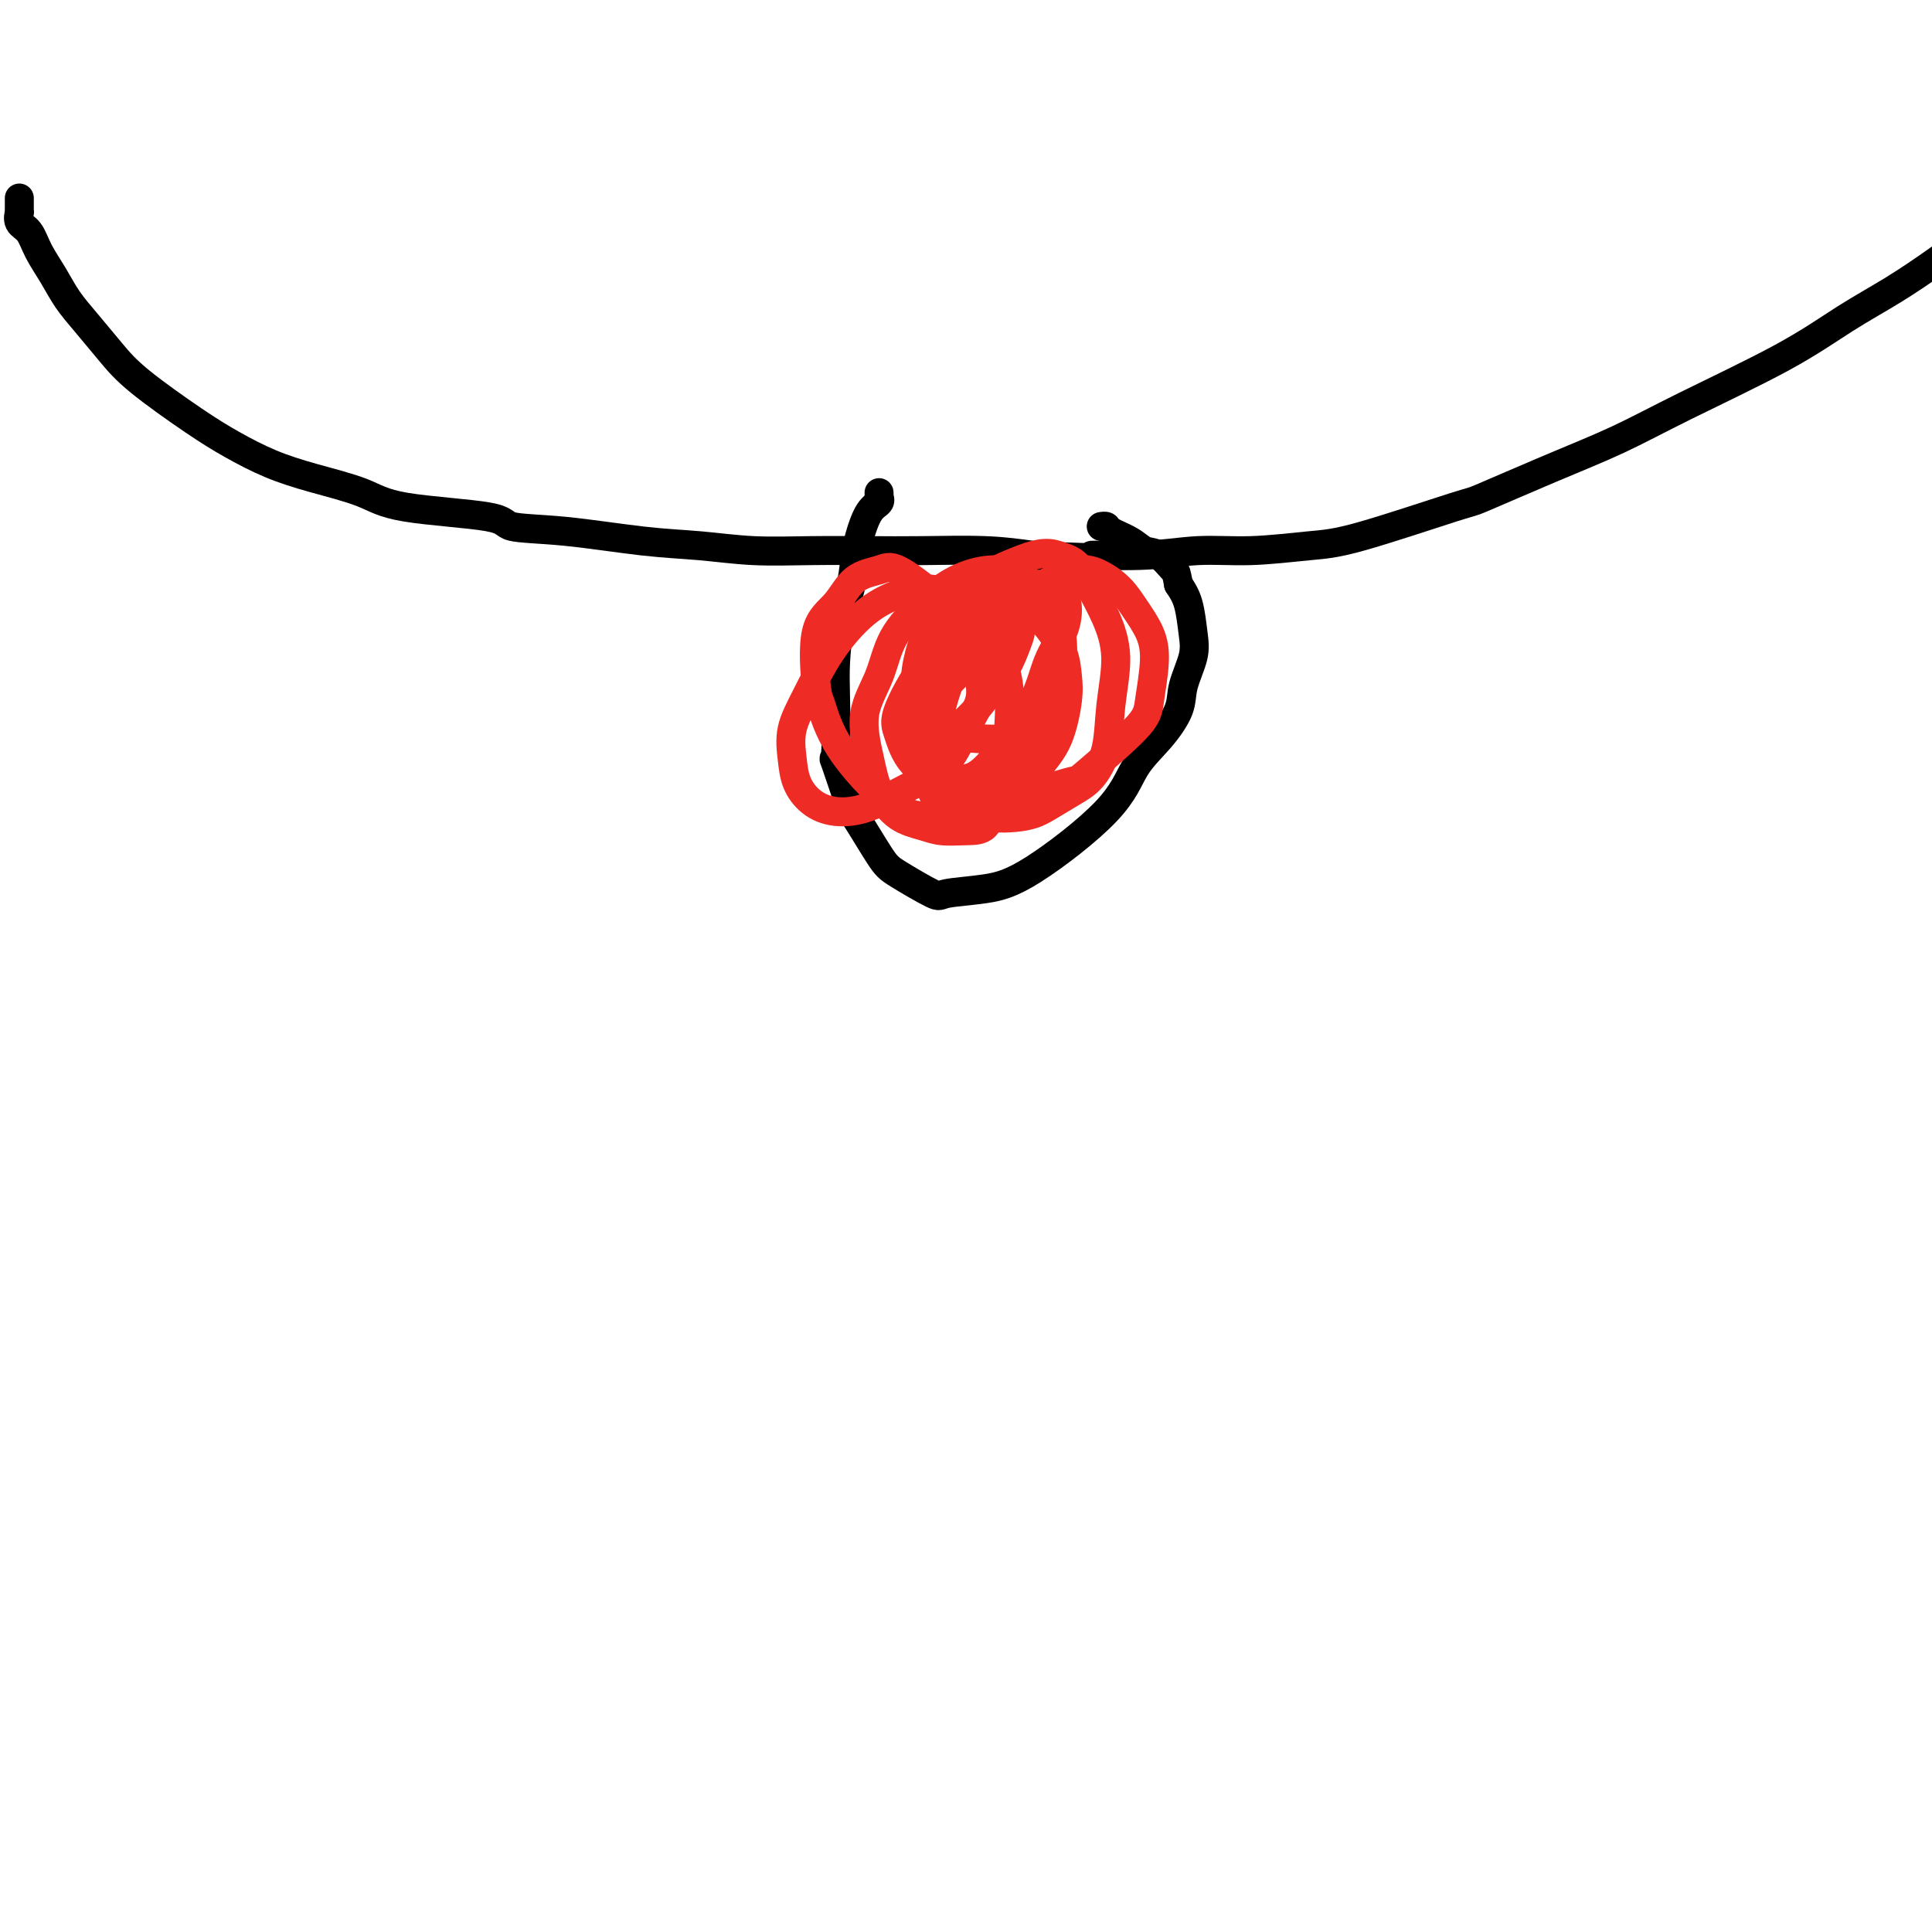
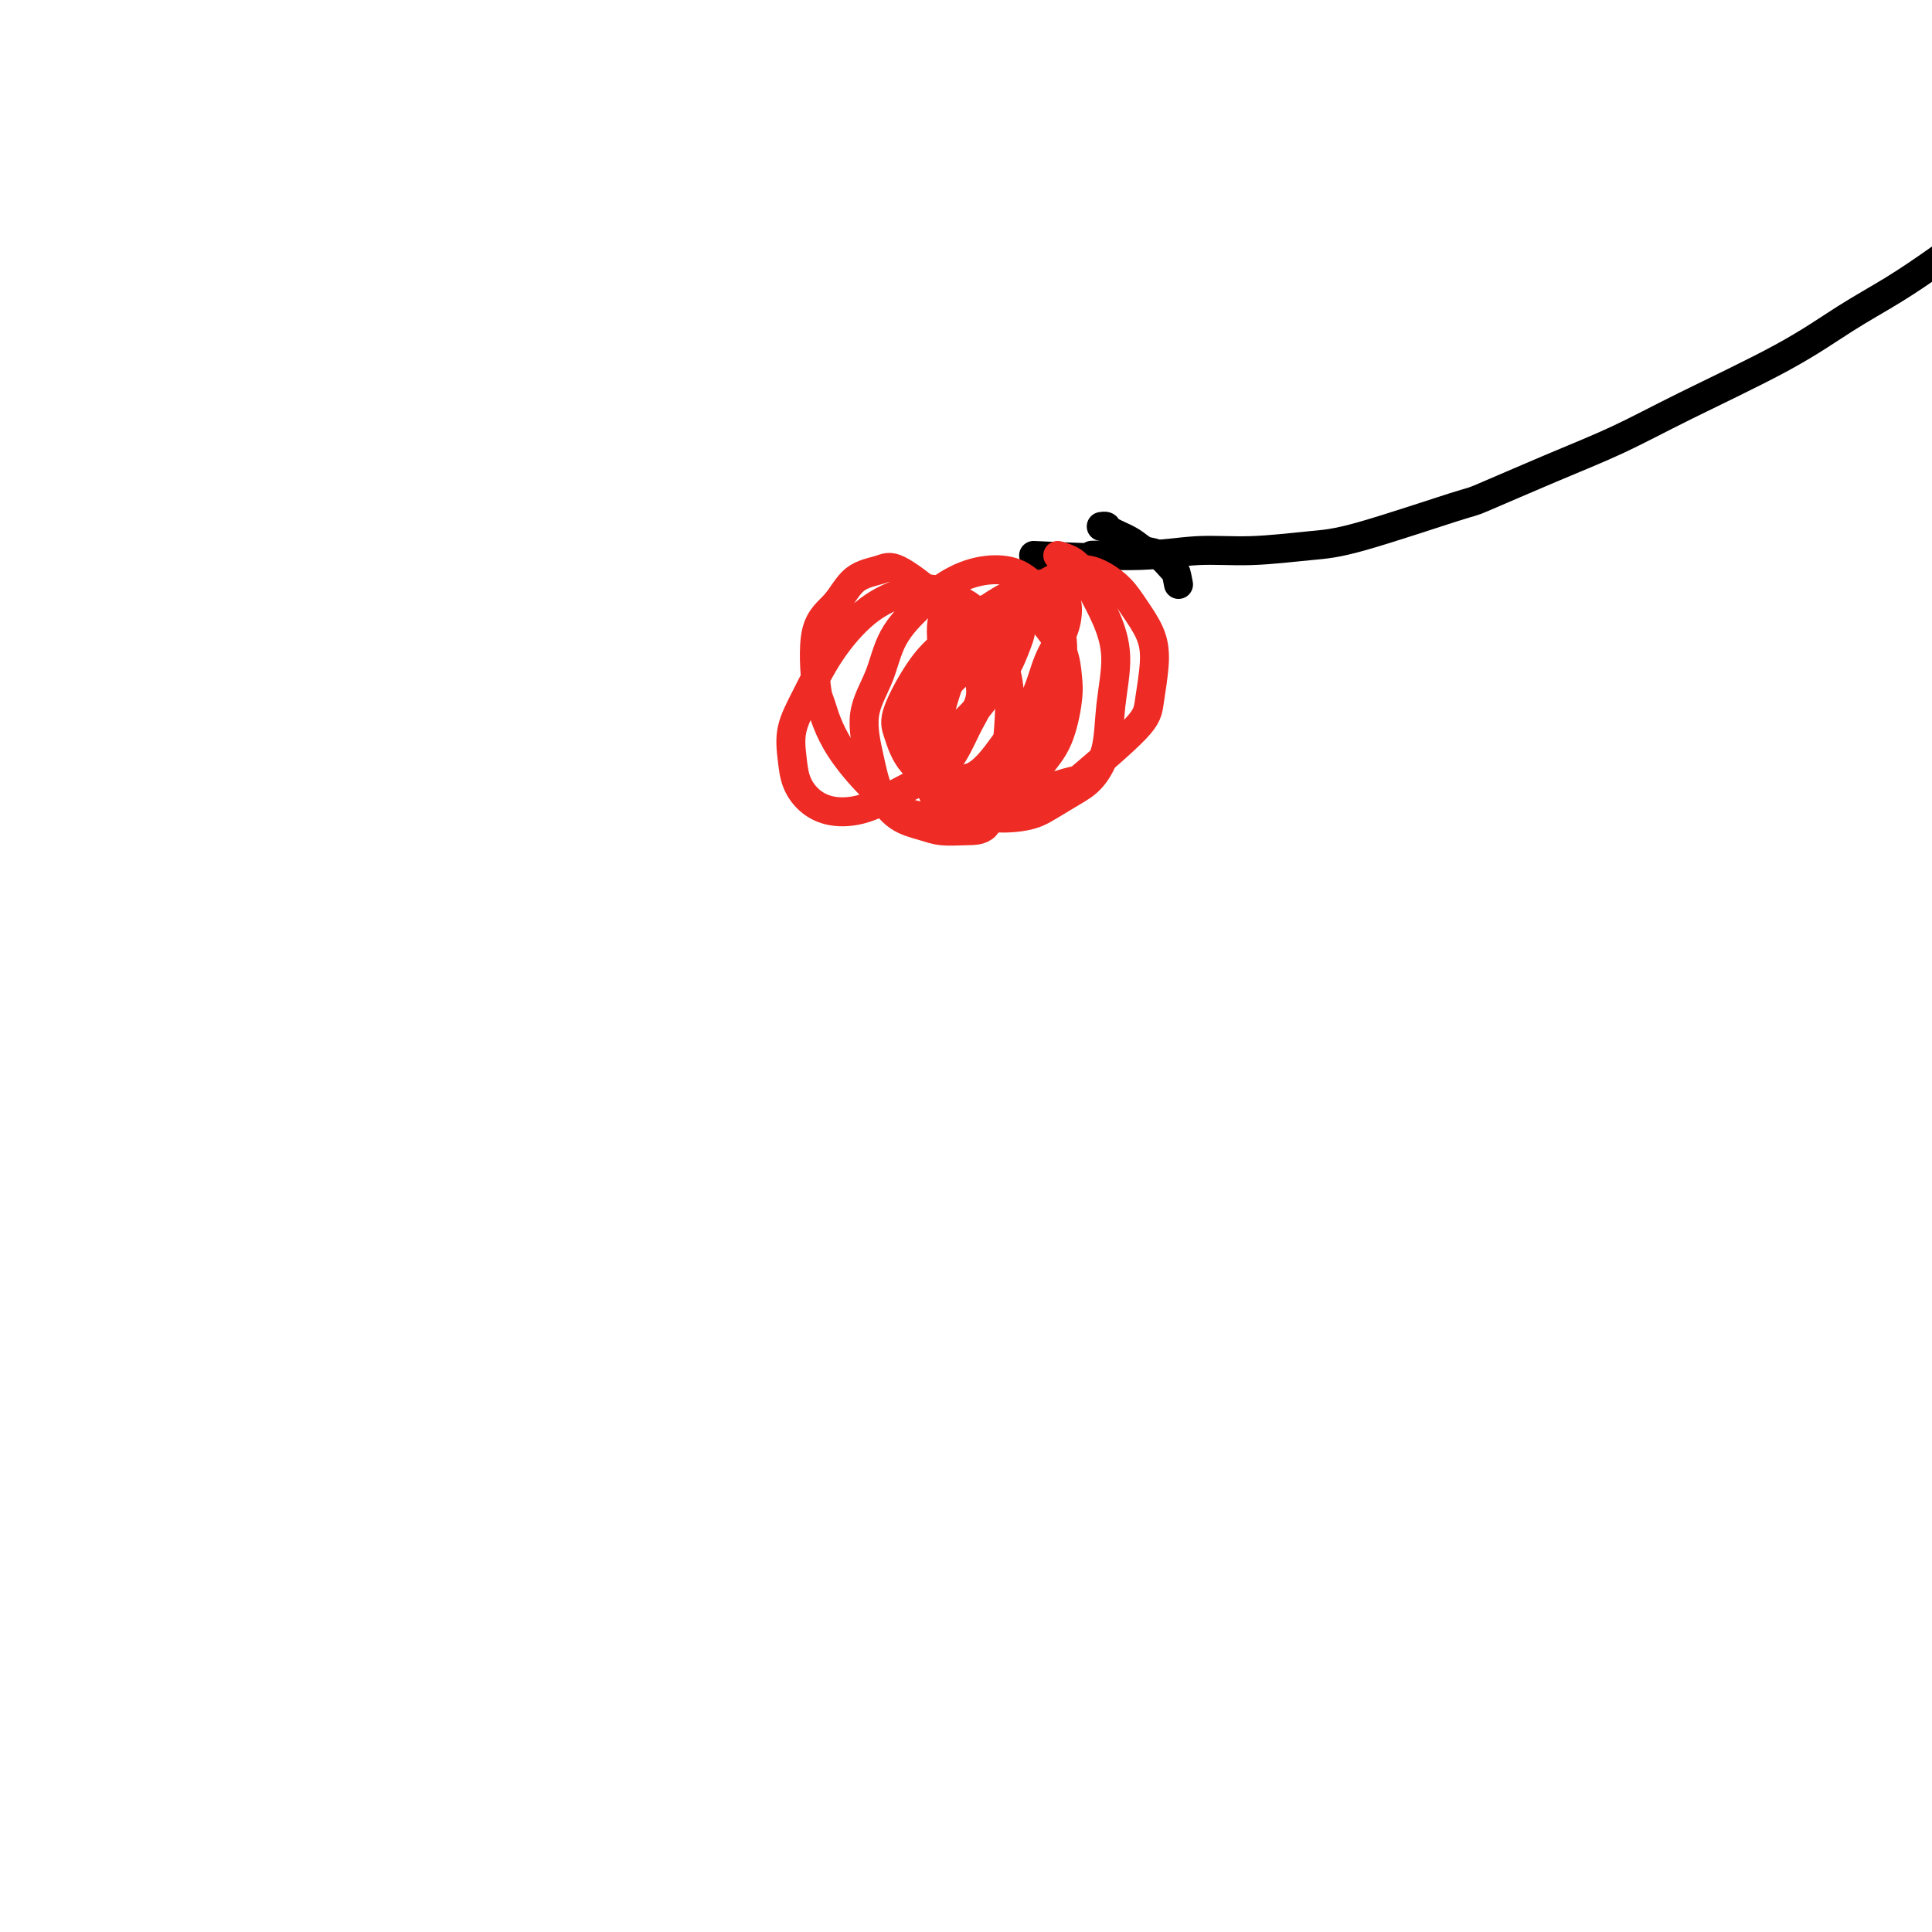
<svg xmlns="http://www.w3.org/2000/svg" viewBox="0 0 400 400" version="1.1">
  <g fill="none" stroke="#000000" stroke-width="6" stroke-linecap="round" stroke-linejoin="round">
-     <path d="M4,41c-0.001,0.343 -0.002,0.687 0,1c0.002,0.313 0.007,0.596 0,1c-0.007,0.404 -0.025,0.928 0,1c0.025,0.072 0.093,-0.310 0,0c-0.093,0.310 -0.346,1.310 0,2c0.346,0.690 1.291,1.071 2,2c0.709,0.929 1.182,2.407 2,4c0.818,1.593 1.980,3.300 3,5c1.020,1.700 1.898,3.392 3,5c1.102,1.608 2.427,3.132 4,5c1.573,1.868 3.394,4.079 5,6c1.606,1.921 2.998,3.553 6,6c3.002,2.447 7.614,5.708 11,8c3.386,2.292 5.544,3.615 8,5c2.456,1.385 5.209,2.832 8,4c2.791,1.168 5.620,2.057 9,3c3.380,0.943 7.312,1.939 10,3c2.688,1.061 4.133,2.186 9,3c4.867,0.814 13.158,1.317 17,2c3.842,0.683 3.236,1.546 5,2c1.764,0.454 5.898,0.500 11,1c5.102,0.500 11.172,1.454 16,2c4.828,0.546 8.413,0.682 12,1c3.587,0.318 7.177,0.816 11,1c3.823,0.184 7.881,0.052 12,0c4.119,-0.052 8.300,-0.024 12,0c3.700,0.024 6.919,0.045 11,0c4.081,-0.045 9.023,-0.156 13,0c3.977,0.156 6.988,0.578 10,1" />
    <path d="M214,115c18.978,0.911 12.423,0.188 12,0c-0.423,-0.188 5.286,0.158 10,0c4.714,-0.158 8.435,-0.821 12,-1c3.565,-0.179 6.976,0.125 11,0c4.024,-0.125 8.660,-0.678 12,-1c3.340,-0.322 5.382,-0.412 11,-2c5.618,-1.588 14.812,-4.675 19,-6c4.188,-1.325 3.372,-0.890 6,-2c2.628,-1.110 8.702,-3.765 14,-6c5.298,-2.235 9.821,-4.049 14,-6c4.179,-1.951 8.016,-4.040 14,-7c5.984,-2.960 14.117,-6.792 20,-10c5.883,-3.208 9.517,-5.791 13,-8c3.483,-2.209 6.816,-4.043 10,-6c3.184,-1.957 6.218,-4.035 9,-6c2.782,-1.965 5.313,-3.815 7,-5c1.687,-1.185 2.531,-1.704 6,-4c3.469,-2.296 9.563,-6.370 12,-8c2.437,-1.630 1.219,-0.815 0,0" />
-     <path d="M182,102c0.012,0.445 0.025,0.891 0,1c-0.025,0.109 -0.087,-0.118 0,0c0.087,0.118 0.323,0.581 0,1c-0.323,0.419 -1.203,0.794 -2,2c-0.797,1.206 -1.510,3.245 -2,5c-0.490,1.755 -0.759,3.228 -1,5c-0.241,1.772 -0.456,3.844 -1,6c-0.544,2.156 -1.417,4.397 -2,7c-0.583,2.603 -0.877,5.569 -1,8c-0.123,2.431 -0.076,4.329 0,8c0.076,3.671 0.181,9.116 0,11c-0.181,1.884 -0.646,0.207 0,2c0.646,1.793 2.405,7.056 3,9c0.595,1.944 0.027,0.570 1,2c0.973,1.430 3.486,5.663 5,8c1.514,2.337 2.030,2.779 4,4c1.970,1.221 5.395,3.222 7,4c1.605,0.778 1.390,0.334 3,0c1.610,-0.334 5.045,-0.559 8,-1c2.955,-0.441 5.430,-1.100 10,-4c4.570,-2.900 11.237,-8.041 15,-12c3.763,-3.959 4.623,-6.736 6,-9c1.377,-2.264 3.269,-4.014 5,-6c1.731,-1.986 3.299,-4.208 4,-6c0.701,-1.792 0.536,-3.154 1,-5c0.464,-1.846 1.557,-4.175 2,-6c0.443,-1.825 0.235,-3.145 0,-5c-0.235,-1.855 -0.496,-4.244 -1,-6c-0.504,-1.756 -1.252,-2.878 -2,-4" />
-     <path d="M244,121c-0.549,-2.828 -0.420,-2.396 -1,-3c-0.580,-0.604 -1.867,-2.242 -3,-3c-1.133,-0.758 -2.111,-0.634 -3,-1c-0.889,-0.366 -1.688,-1.222 -3,-2c-1.312,-0.778 -3.135,-1.476 -4,-2c-0.865,-0.524 -0.771,-0.872 -1,-1c-0.229,-0.128 -0.780,-0.037 -1,0c-0.220,0.037 -0.110,0.018 0,0" />
+     <path d="M244,121c-0.549,-2.828 -0.420,-2.396 -1,-3c-0.580,-0.604 -1.867,-2.242 -3,-3c-1.133,-0.758 -2.111,-0.634 -3,-1c-0.889,-0.366 -1.688,-1.222 -3,-2c-1.312,-0.778 -3.135,-1.476 -4,-2c-0.865,-0.524 -0.771,-0.872 -1,-1c-0.229,-0.128 -0.780,-0.037 -1,0" />
  </g>
  <g fill="none" stroke="#EE2B24" stroke-width="6" stroke-linecap="round" stroke-linejoin="round">
    <path d="M198,123c-0.032,-0.090 -0.064,-0.179 0,0c0.064,0.179 0.224,0.627 0,1c-0.224,0.373 -0.831,0.671 -1,1c-0.169,0.329 0.100,0.688 0,1c-0.100,0.312 -0.567,0.578 -1,1c-0.433,0.422 -0.830,1.002 -1,2c-0.170,0.998 -0.112,2.414 0,4c0.112,1.586 0.279,3.341 0,5c-0.279,1.659 -1.004,3.222 -1,5c0.004,1.778 0.737,3.771 1,5c0.263,1.229 0.056,1.696 0,2c-0.056,0.304 0.039,0.447 0,1c-0.039,0.553 -0.213,1.518 1,1c1.213,-0.518 3.814,-2.517 6,-5c2.186,-2.483 3.957,-5.450 5,-7c1.043,-1.550 1.360,-1.684 2,-3c0.640,-1.316 1.605,-3.814 2,-5c0.395,-1.186 0.222,-1.061 0,-1c-0.222,0.061 -0.492,0.059 -1,0c-0.508,-0.059 -1.253,-0.176 -2,0c-0.747,0.176 -1.497,0.645 -4,3c-2.503,2.355 -6.758,6.597 -9,9c-2.242,2.403 -2.469,2.966 -3,4c-0.531,1.034 -1.366,2.540 -2,4c-0.634,1.460 -1.066,2.875 -1,4c0.066,1.125 0.631,1.959 1,3c0.369,1.041 0.542,2.289 1,3c0.458,0.711 1.200,0.884 2,1c0.800,0.116 1.657,0.176 3,0c1.343,-0.176 3.171,-0.588 5,-1" />
    <path d="M201,161c2.805,-1.148 4.819,-4.019 7,-7c2.181,-2.981 4.530,-6.074 6,-9c1.470,-2.926 2.062,-5.686 3,-8c0.938,-2.314 2.223,-4.181 3,-6c0.777,-1.819 1.047,-3.589 1,-5c-0.047,-1.411 -0.413,-2.465 -1,-3c-0.587,-0.535 -1.397,-0.553 -2,-1c-0.603,-0.447 -0.999,-1.323 -3,-1c-2.001,0.323 -5.606,1.844 -9,4c-3.394,2.156 -6.578,4.946 -9,7c-2.422,2.054 -4.083,3.370 -6,6c-1.917,2.630 -4.091,6.572 -5,9c-0.909,2.428 -0.552,3.341 0,5c0.552,1.659 1.298,4.065 3,6c1.702,1.935 4.359,3.398 6,4c1.641,0.602 2.264,0.342 4,1c1.736,0.658 4.583,2.235 9,2c4.417,-0.235 10.403,-2.280 13,-3c2.597,-0.720 1.805,-0.113 4,-2c2.195,-1.887 7.378,-6.269 10,-9c2.622,-2.731 2.684,-3.812 3,-6c0.316,-2.188 0.886,-5.482 1,-8c0.114,-2.518 -0.228,-4.260 -1,-6c-0.772,-1.740 -1.974,-3.478 -3,-5c-1.026,-1.522 -1.878,-2.827 -3,-4c-1.122,-1.173 -2.516,-2.215 -4,-3c-1.484,-0.785 -3.058,-1.312 -5,-1c-1.942,0.312 -4.253,1.465 -7,3c-2.747,1.535 -5.932,3.452 -9,6c-3.068,2.548 -6.019,5.728 -8,9c-1.981,3.272 -2.990,6.636 -4,10" />
    <path d="M195,146c-2.530,4.226 -2.854,5.291 -3,7c-0.146,1.709 -0.113,4.060 0,6c0.113,1.940 0.308,3.468 1,5c0.692,1.532 1.882,3.068 3,4c1.118,0.932 2.164,1.259 3,1c0.836,-0.259 1.462,-1.106 3,-2c1.538,-0.894 3.986,-1.837 6,-4c2.014,-2.163 3.593,-5.547 5,-9c1.407,-3.453 2.643,-6.974 4,-10c1.357,-3.026 2.834,-5.558 3,-9c0.166,-3.442 -0.978,-7.794 -2,-10c-1.022,-2.206 -1.923,-2.266 -3,-3c-1.077,-0.734 -2.330,-2.142 -4,-3c-1.670,-0.858 -3.758,-1.166 -6,-1c-2.242,0.166 -4.637,0.806 -7,2c-2.363,1.194 -4.693,2.943 -7,5c-2.307,2.057 -4.589,4.422 -6,7c-1.411,2.578 -1.951,5.370 -3,8c-1.049,2.630 -2.609,5.100 -3,8c-0.391,2.900 0.386,6.231 1,9c0.614,2.769 1.066,4.977 2,7c0.934,2.023 2.351,3.863 4,5c1.649,1.137 3.530,1.573 5,2c1.470,0.427 2.530,0.847 4,1c1.470,0.153 3.352,0.041 5,0c1.648,-0.041 3.063,-0.011 4,-1c0.937,-0.989 1.395,-2.997 2,-5c0.605,-2.003 1.358,-4.001 2,-8c0.642,-3.999 1.173,-10.000 1,-14c-0.173,-4.000 -1.049,-6.000 -2,-8c-0.951,-2.000 -1.975,-4.000 -3,-6" />
    <path d="M204,130c-1.345,-3.110 -2.207,-3.886 -4,-5c-1.793,-1.114 -4.517,-2.565 -7,-3c-2.483,-0.435 -4.725,0.146 -7,1c-2.275,0.854 -4.582,1.981 -7,4c-2.418,2.019 -4.948,4.931 -7,8c-2.052,3.069 -3.628,6.296 -5,9c-1.372,2.704 -2.540,4.886 -3,7c-0.460,2.114 -0.212,4.160 0,6c0.212,1.840 0.389,3.476 1,5c0.611,1.524 1.657,2.938 3,4c1.343,1.062 2.983,1.771 5,2c2.017,0.229 4.413,-0.023 7,-1c2.587,-0.977 5.367,-2.678 8,-4c2.633,-1.322 5.120,-2.263 7,-4c1.880,-1.737 3.154,-4.270 4,-6c0.846,-1.730 1.265,-2.658 2,-4c0.735,-1.342 1.785,-3.098 2,-5c0.215,-1.902 -0.407,-3.950 -1,-6c-0.593,-2.050 -1.157,-4.102 -2,-6c-0.843,-1.898 -1.965,-3.644 -3,-5c-1.035,-1.356 -1.983,-2.323 -4,-4c-2.017,-1.677 -5.102,-4.063 -7,-5c-1.898,-0.937 -2.611,-0.426 -4,0c-1.389,0.426 -3.456,0.767 -5,2c-1.544,1.233 -2.565,3.359 -4,5c-1.435,1.641 -3.285,2.796 -4,6c-0.715,3.204 -0.297,8.455 0,11c0.297,2.545 0.471,2.383 1,4c0.529,1.617 1.412,5.012 4,9c2.588,3.988 6.882,8.568 10,11c3.118,2.432 5.059,2.716 7,3" />
    <path d="M191,169c3.931,2.486 5.259,1.702 7,1c1.741,-0.702 3.896,-1.321 6,-2c2.104,-0.679 4.158,-1.419 6,-3c1.842,-1.581 3.473,-4.004 5,-6c1.527,-1.996 2.950,-3.566 4,-6c1.050,-2.434 1.726,-5.730 2,-8c0.274,-2.270 0.147,-3.512 0,-5c-0.147,-1.488 -0.314,-3.222 -1,-5c-0.686,-1.778 -1.890,-3.600 -3,-5c-1.110,-1.400 -2.125,-2.377 -3,-3c-0.875,-0.623 -1.611,-0.891 -3,-1c-1.389,-0.109 -3.431,-0.059 -5,0c-1.569,0.059 -2.664,0.126 -4,1c-1.336,0.874 -2.914,2.555 -4,4c-1.086,1.445 -1.680,2.655 -3,6c-1.320,3.345 -3.365,8.827 -4,12c-0.635,3.173 0.139,4.039 1,6c0.861,1.961 1.807,5.018 3,7c1.193,1.982 2.633,2.890 4,4c1.367,1.110 2.662,2.424 5,3c2.338,0.576 5.719,0.416 8,0c2.281,-0.416 3.461,-1.086 5,-2c1.539,-0.914 3.437,-2.072 5,-3c1.563,-0.928 2.792,-1.625 4,-3c1.208,-1.375 2.395,-3.426 3,-6c0.605,-2.574 0.627,-5.670 1,-9c0.373,-3.330 1.097,-6.895 1,-10c-0.097,-3.105 -1.016,-5.750 -2,-8c-0.984,-2.250 -2.034,-4.106 -3,-6c-0.966,-1.894 -1.847,-3.827 -3,-5c-1.153,-1.173 -2.576,-1.587 -4,-2" />
-     <path d="M219,115c-2.508,-1.018 -5.277,-0.063 -8,1c-2.723,1.063 -5.398,2.234 -8,4c-2.602,1.766 -5.130,4.126 -7,6c-1.870,1.874 -3.081,3.262 -4,5c-0.919,1.738 -1.544,3.825 -2,6c-0.456,2.175 -0.741,4.439 0,7c0.741,2.561 2.508,5.418 5,7c2.492,1.582 5.709,1.887 9,2c3.291,0.113 6.654,0.032 8,0c1.346,-0.032 0.673,-0.016 0,0" />
  </g>
</svg>